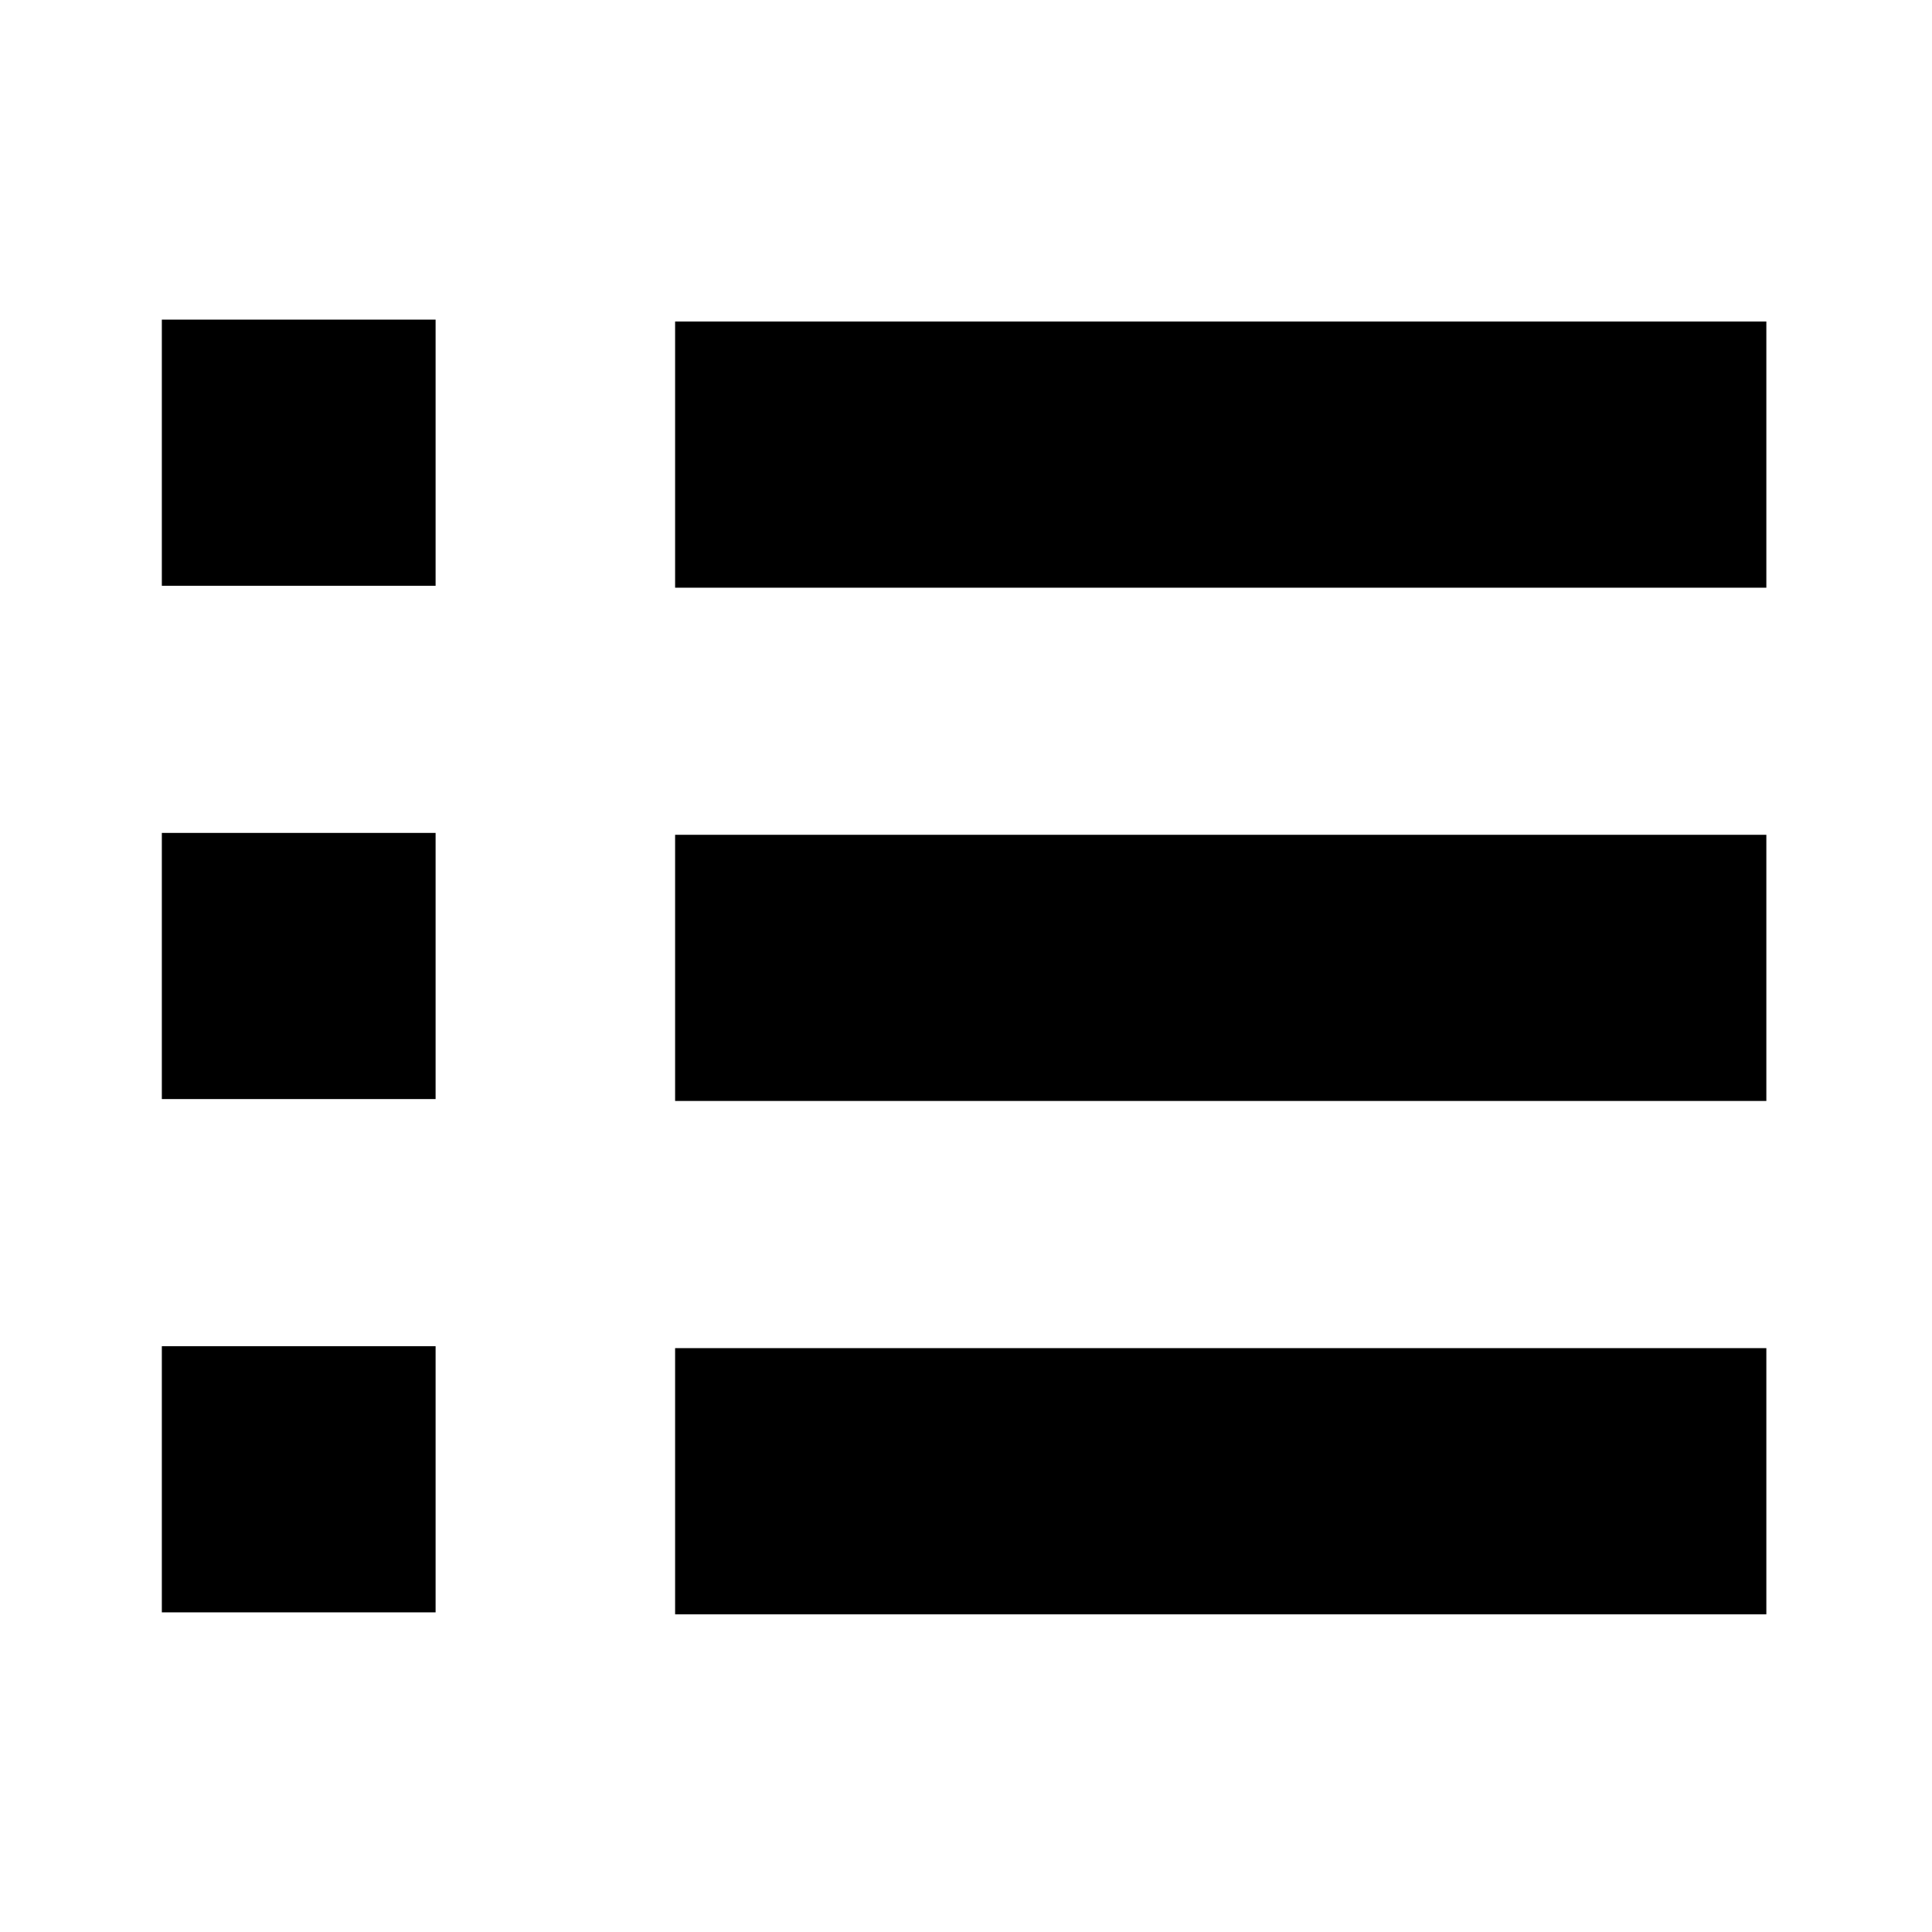
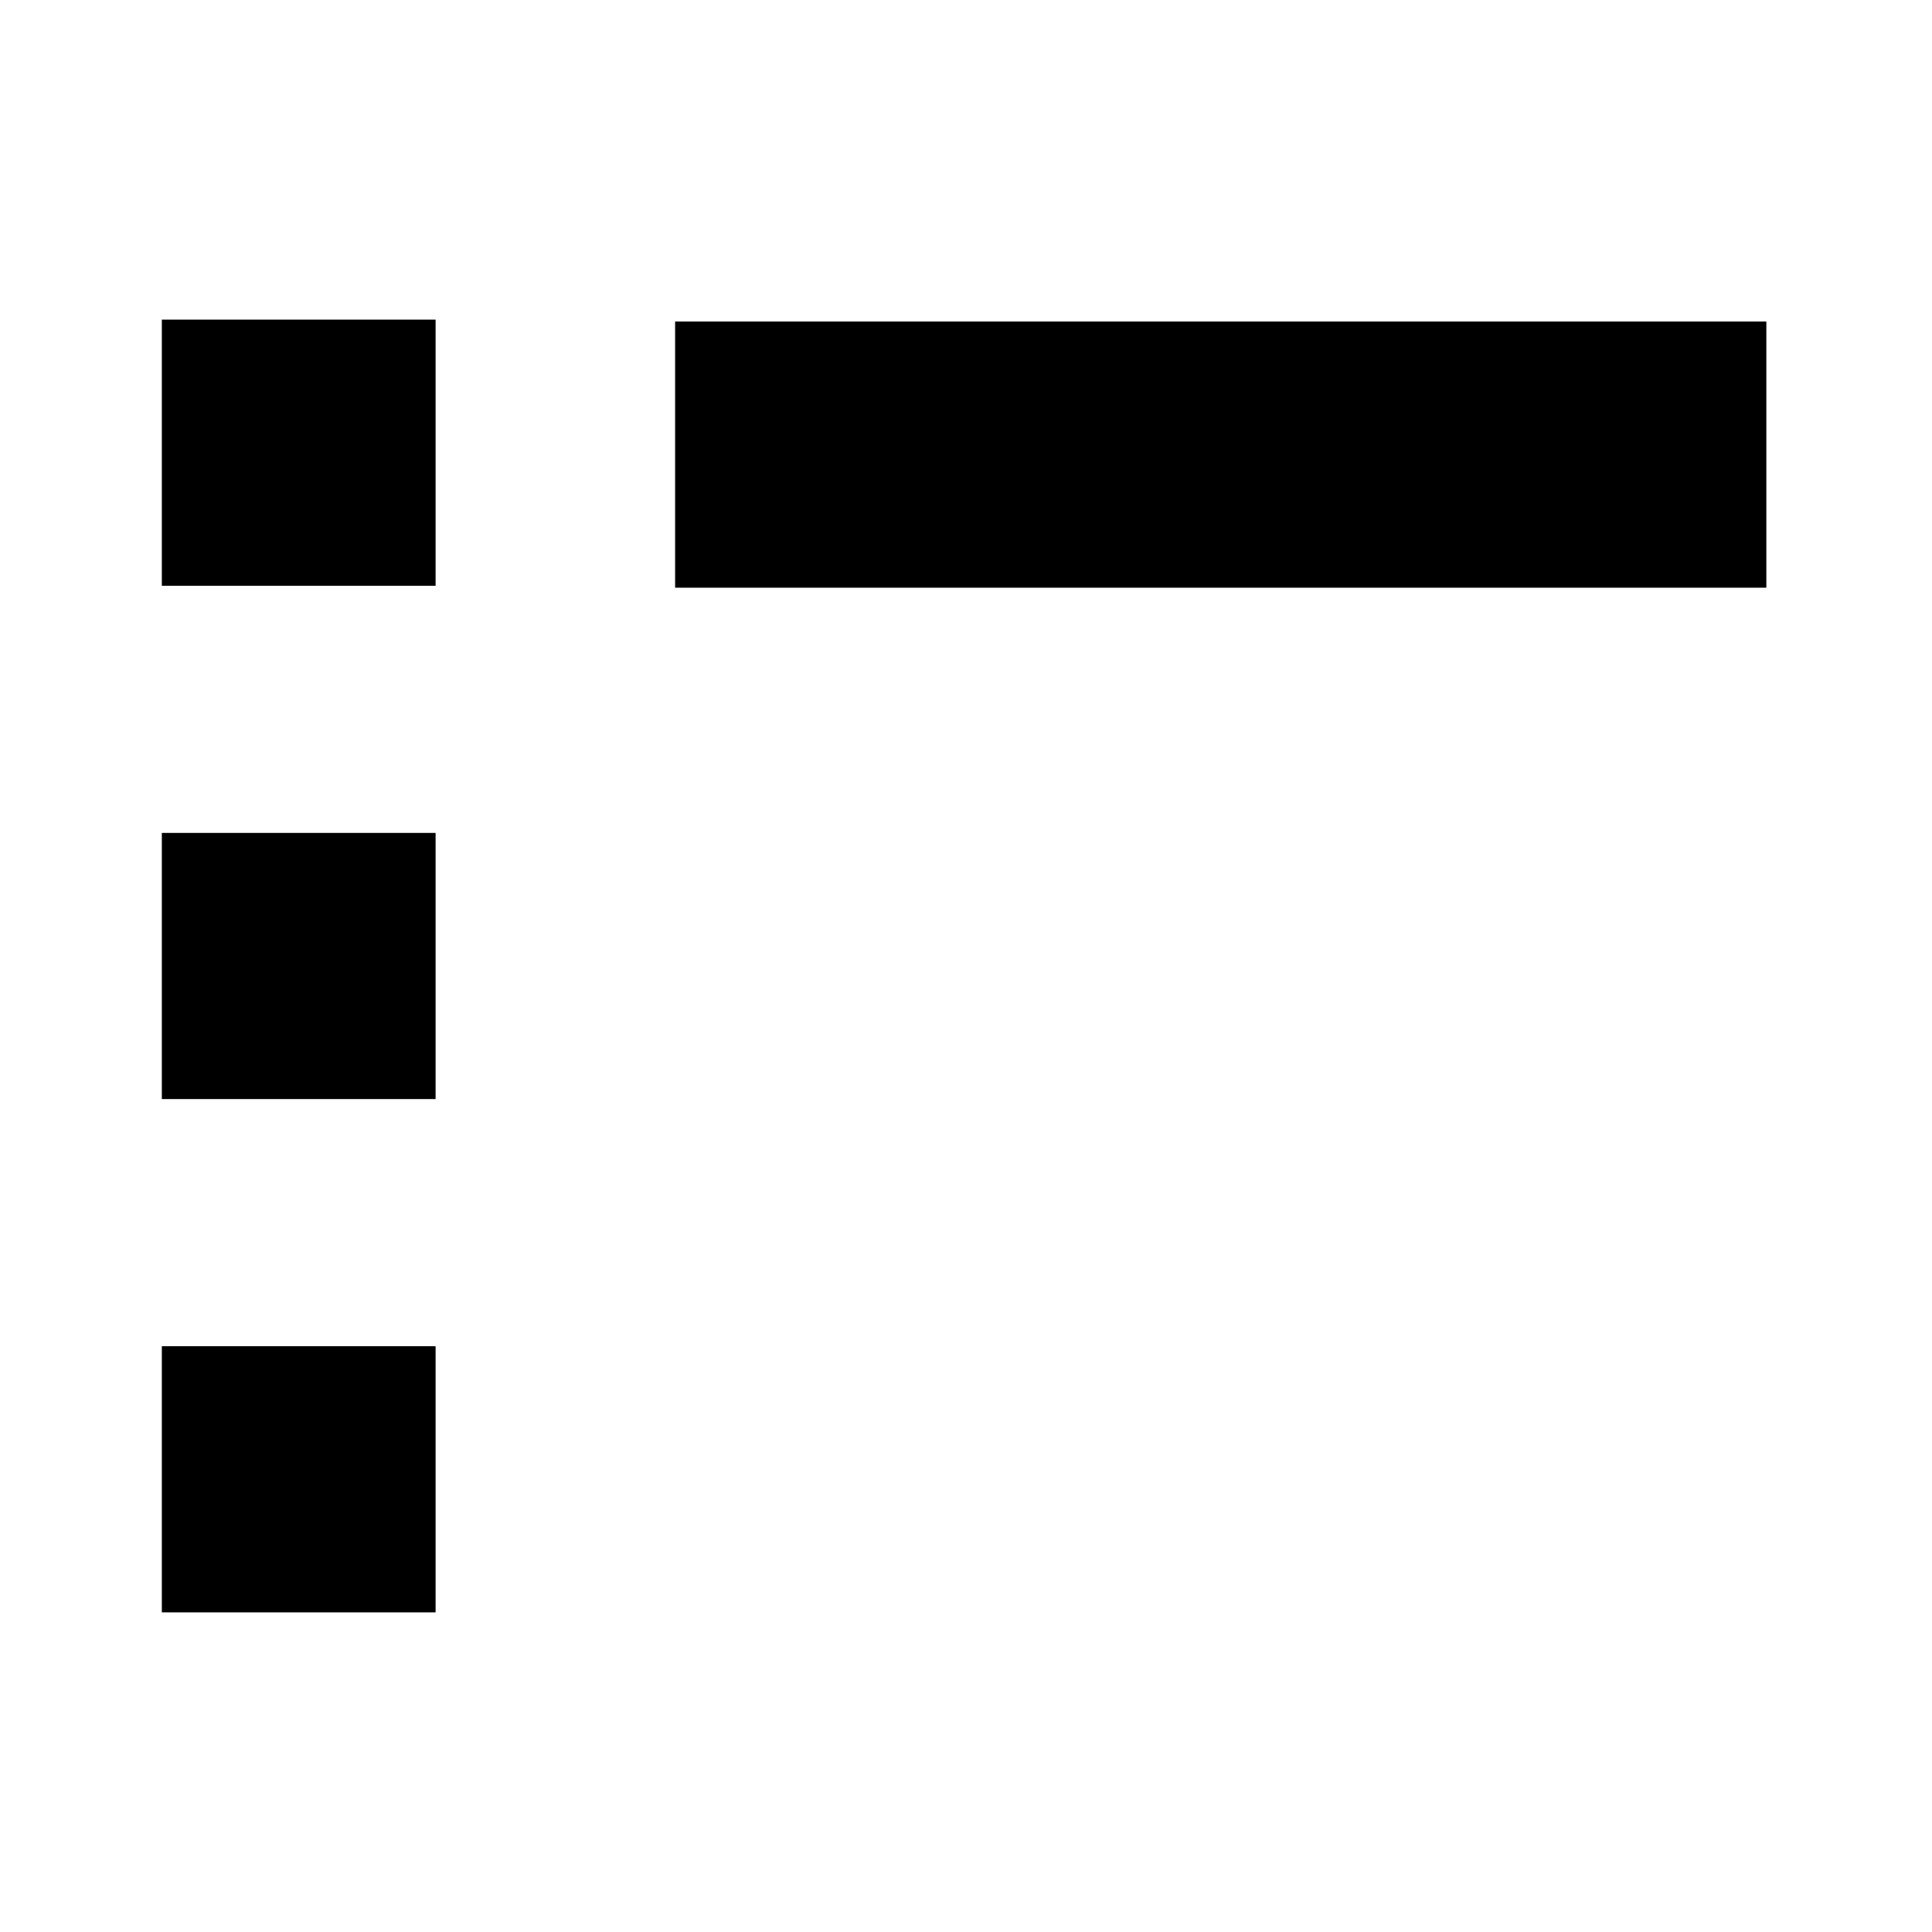
<svg xmlns="http://www.w3.org/2000/svg" fill="#000000" width="800px" height="800px" version="1.1" viewBox="144 144 512 512">
  <g>
    <path d="m322.91 229.21h289.19v70.535h-289.19z" />
-     <path d="m322.91 365.23h289.19v70.535h-289.19z" />
-     <path d="m322.91 501.27h289.19v70.535h-289.19z" />
    <path d="m186.89 228.7h72.547v70.535h-72.547z" />
    <path d="m186.89 364.73h72.547v70.535h-72.547z" />
    <path d="m186.89 500.76h72.547v70.535h-72.547z" />
  </g>
</svg>